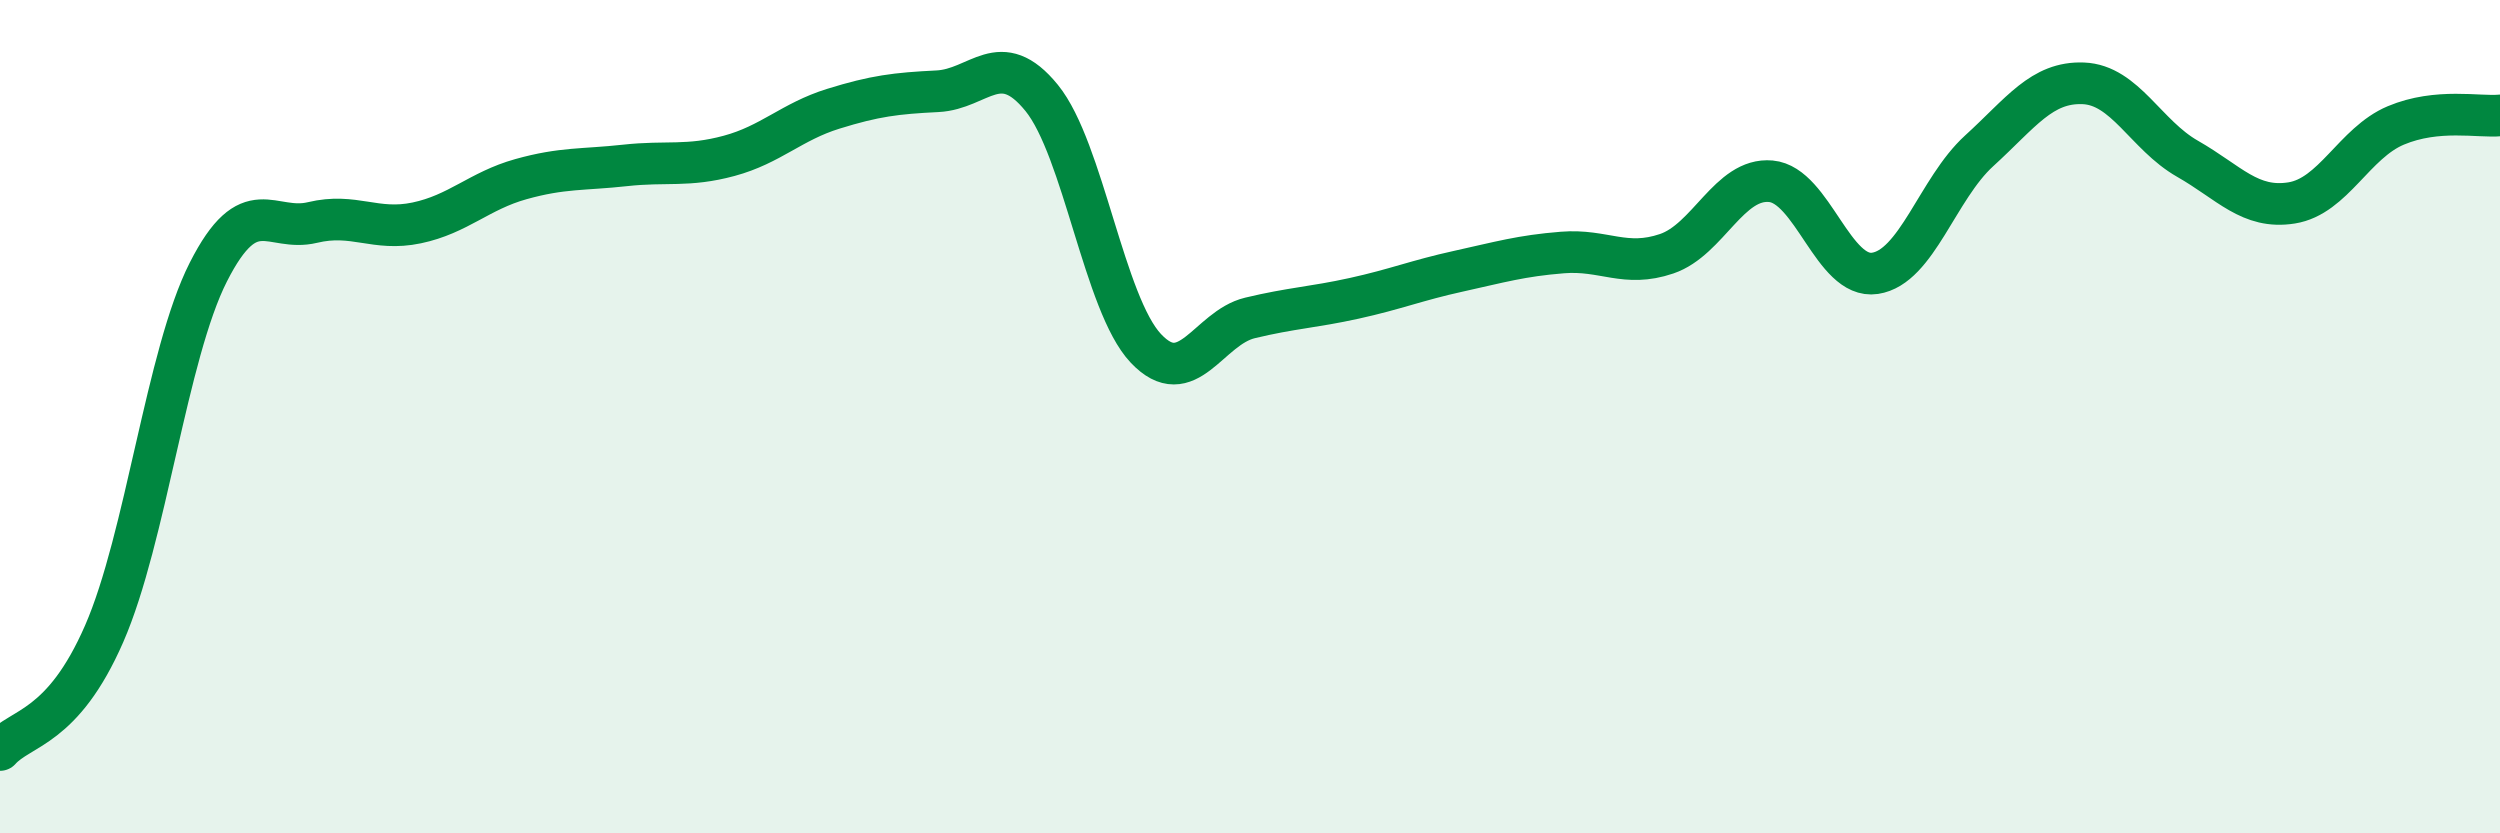
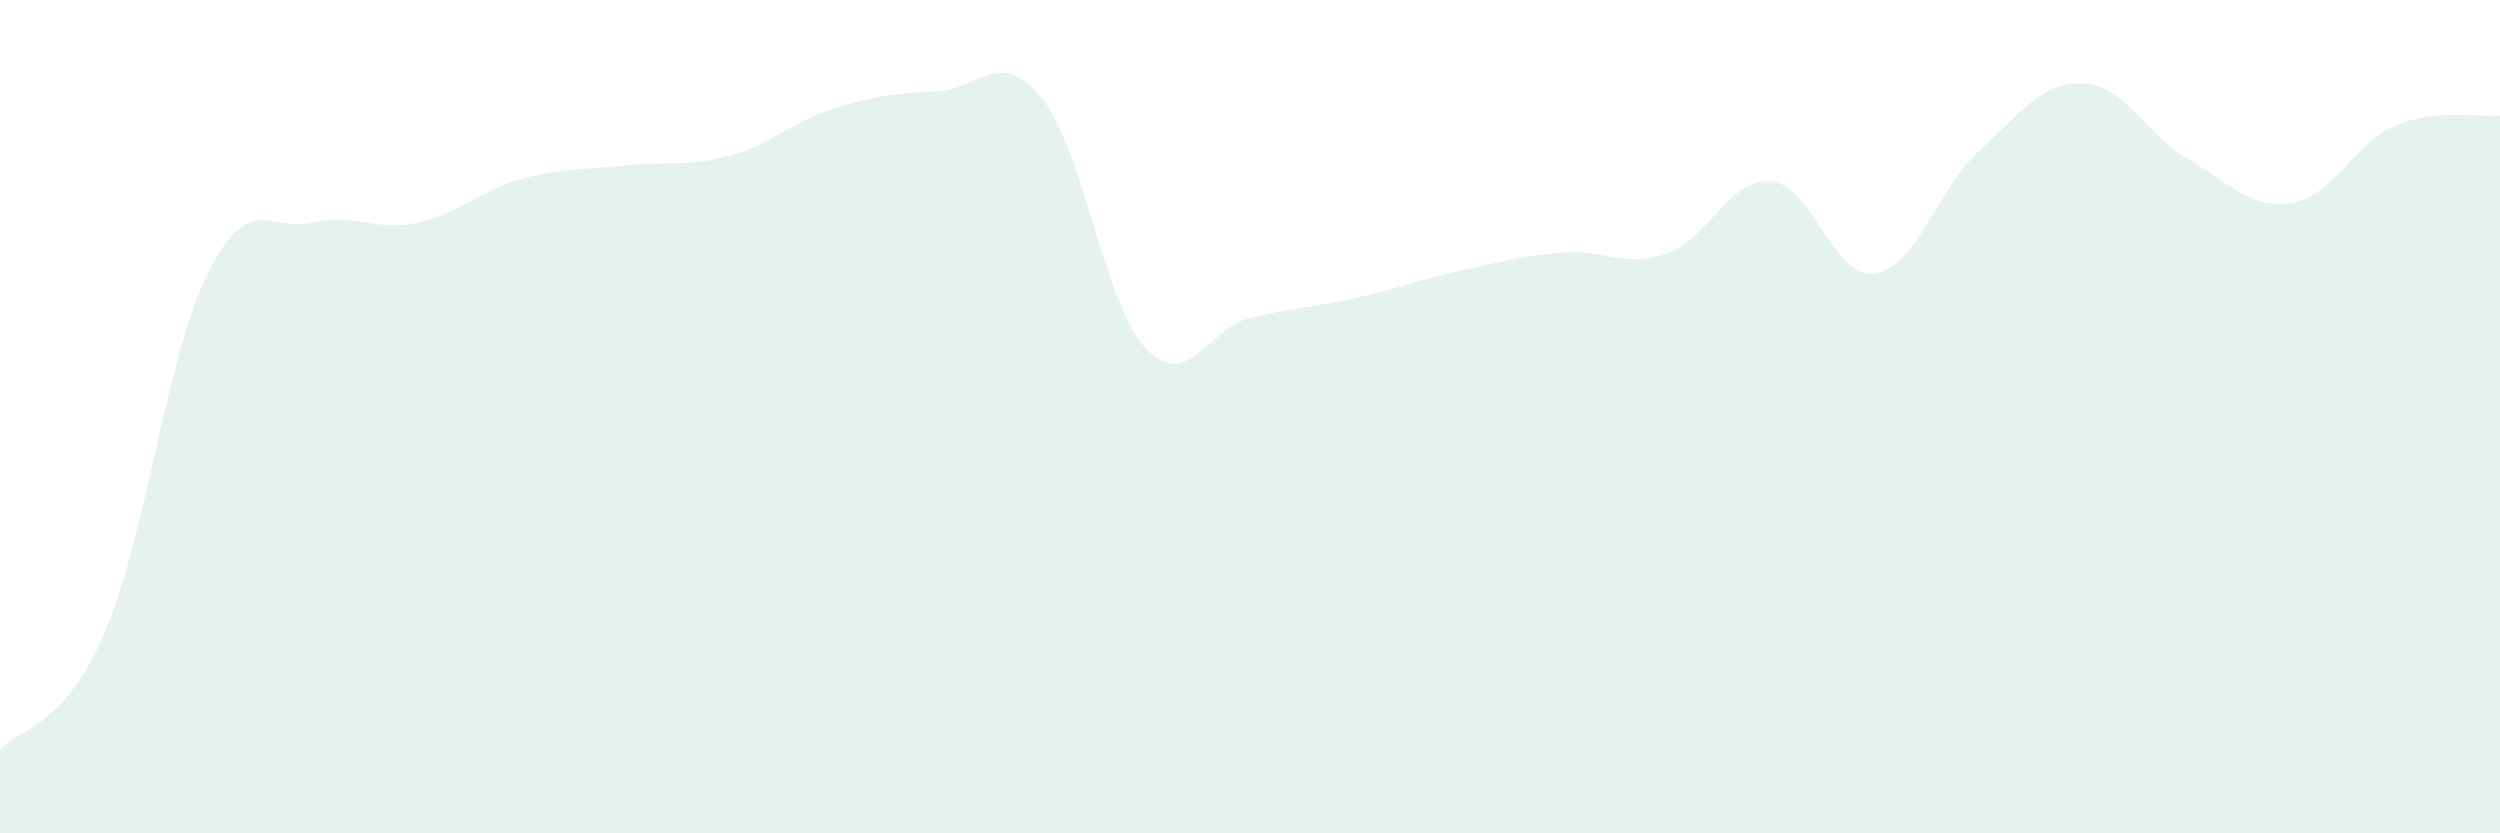
<svg xmlns="http://www.w3.org/2000/svg" width="60" height="20" viewBox="0 0 60 20">
  <path d="M 0,18 C 0.5,17.44 1.5,17.5 2.5,15.21 C 3.5,12.92 4,8.5 5,6.53 C 6,4.56 6.5,5.58 7.5,5.34 C 8.5,5.1 9,5.56 10,5.35 C 11,5.14 11.5,4.58 12.5,4.3 C 13.5,4.02 14,4.08 15,3.97 C 16,3.86 16.5,4.01 17.5,3.74 C 18.5,3.47 19,2.92 20,2.61 C 21,2.3 21.5,2.24 22.5,2.19 C 23.5,2.14 24,1.12 25,2.35 C 26,3.58 26.5,7.3 27.5,8.36 C 28.5,9.42 29,7.87 30,7.63 C 31,7.39 31.5,7.38 32.5,7.16 C 33.5,6.94 34,6.73 35,6.51 C 36,6.29 36.5,6.14 37.5,6.06 C 38.5,5.98 39,6.43 40,6.09 C 41,5.75 41.5,4.26 42.5,4.35 C 43.5,4.44 44,6.71 45,6.56 C 46,6.41 46.5,4.53 47.5,3.62 C 48.5,2.71 49,1.96 50,2 C 51,2.04 51.5,3.24 52.5,3.81 C 53.5,4.38 54,5.03 55,4.87 C 56,4.71 56.5,3.43 57.5,3.01 C 58.5,2.59 59.5,2.82 60,2.77L60 20L0 20Z" fill="#008740" opacity="0.1" stroke-linecap="round" stroke-linejoin="round" />
-   <path d="M 0,18 C 0.5,17.44 1.5,17.5 2.5,15.21 C 3.5,12.92 4,8.5 5,6.53 C 6,4.56 6.5,5.58 7.5,5.34 C 8.5,5.1 9,5.56 10,5.35 C 11,5.14 11.5,4.58 12.5,4.3 C 13.5,4.02 14,4.08 15,3.97 C 16,3.86 16.5,4.01 17.5,3.74 C 18.5,3.47 19,2.92 20,2.61 C 21,2.3 21.5,2.24 22.5,2.19 C 23.5,2.14 24,1.12 25,2.35 C 26,3.58 26.5,7.3 27.5,8.36 C 28.5,9.42 29,7.87 30,7.63 C 31,7.39 31.5,7.38 32.5,7.16 C 33.5,6.94 34,6.73 35,6.51 C 36,6.29 36.5,6.14 37.5,6.06 C 38.5,5.98 39,6.43 40,6.09 C 41,5.75 41.5,4.26 42.5,4.35 C 43.5,4.44 44,6.71 45,6.56 C 46,6.41 46.5,4.53 47.5,3.62 C 48.5,2.71 49,1.96 50,2 C 51,2.04 51.5,3.24 52.5,3.81 C 53.5,4.38 54,5.03 55,4.87 C 56,4.71 56.5,3.43 57.5,3.01 C 58.5,2.59 59.5,2.82 60,2.77" stroke="#008740" stroke-width="1" fill="none" stroke-linecap="round" stroke-linejoin="round" />
</svg>